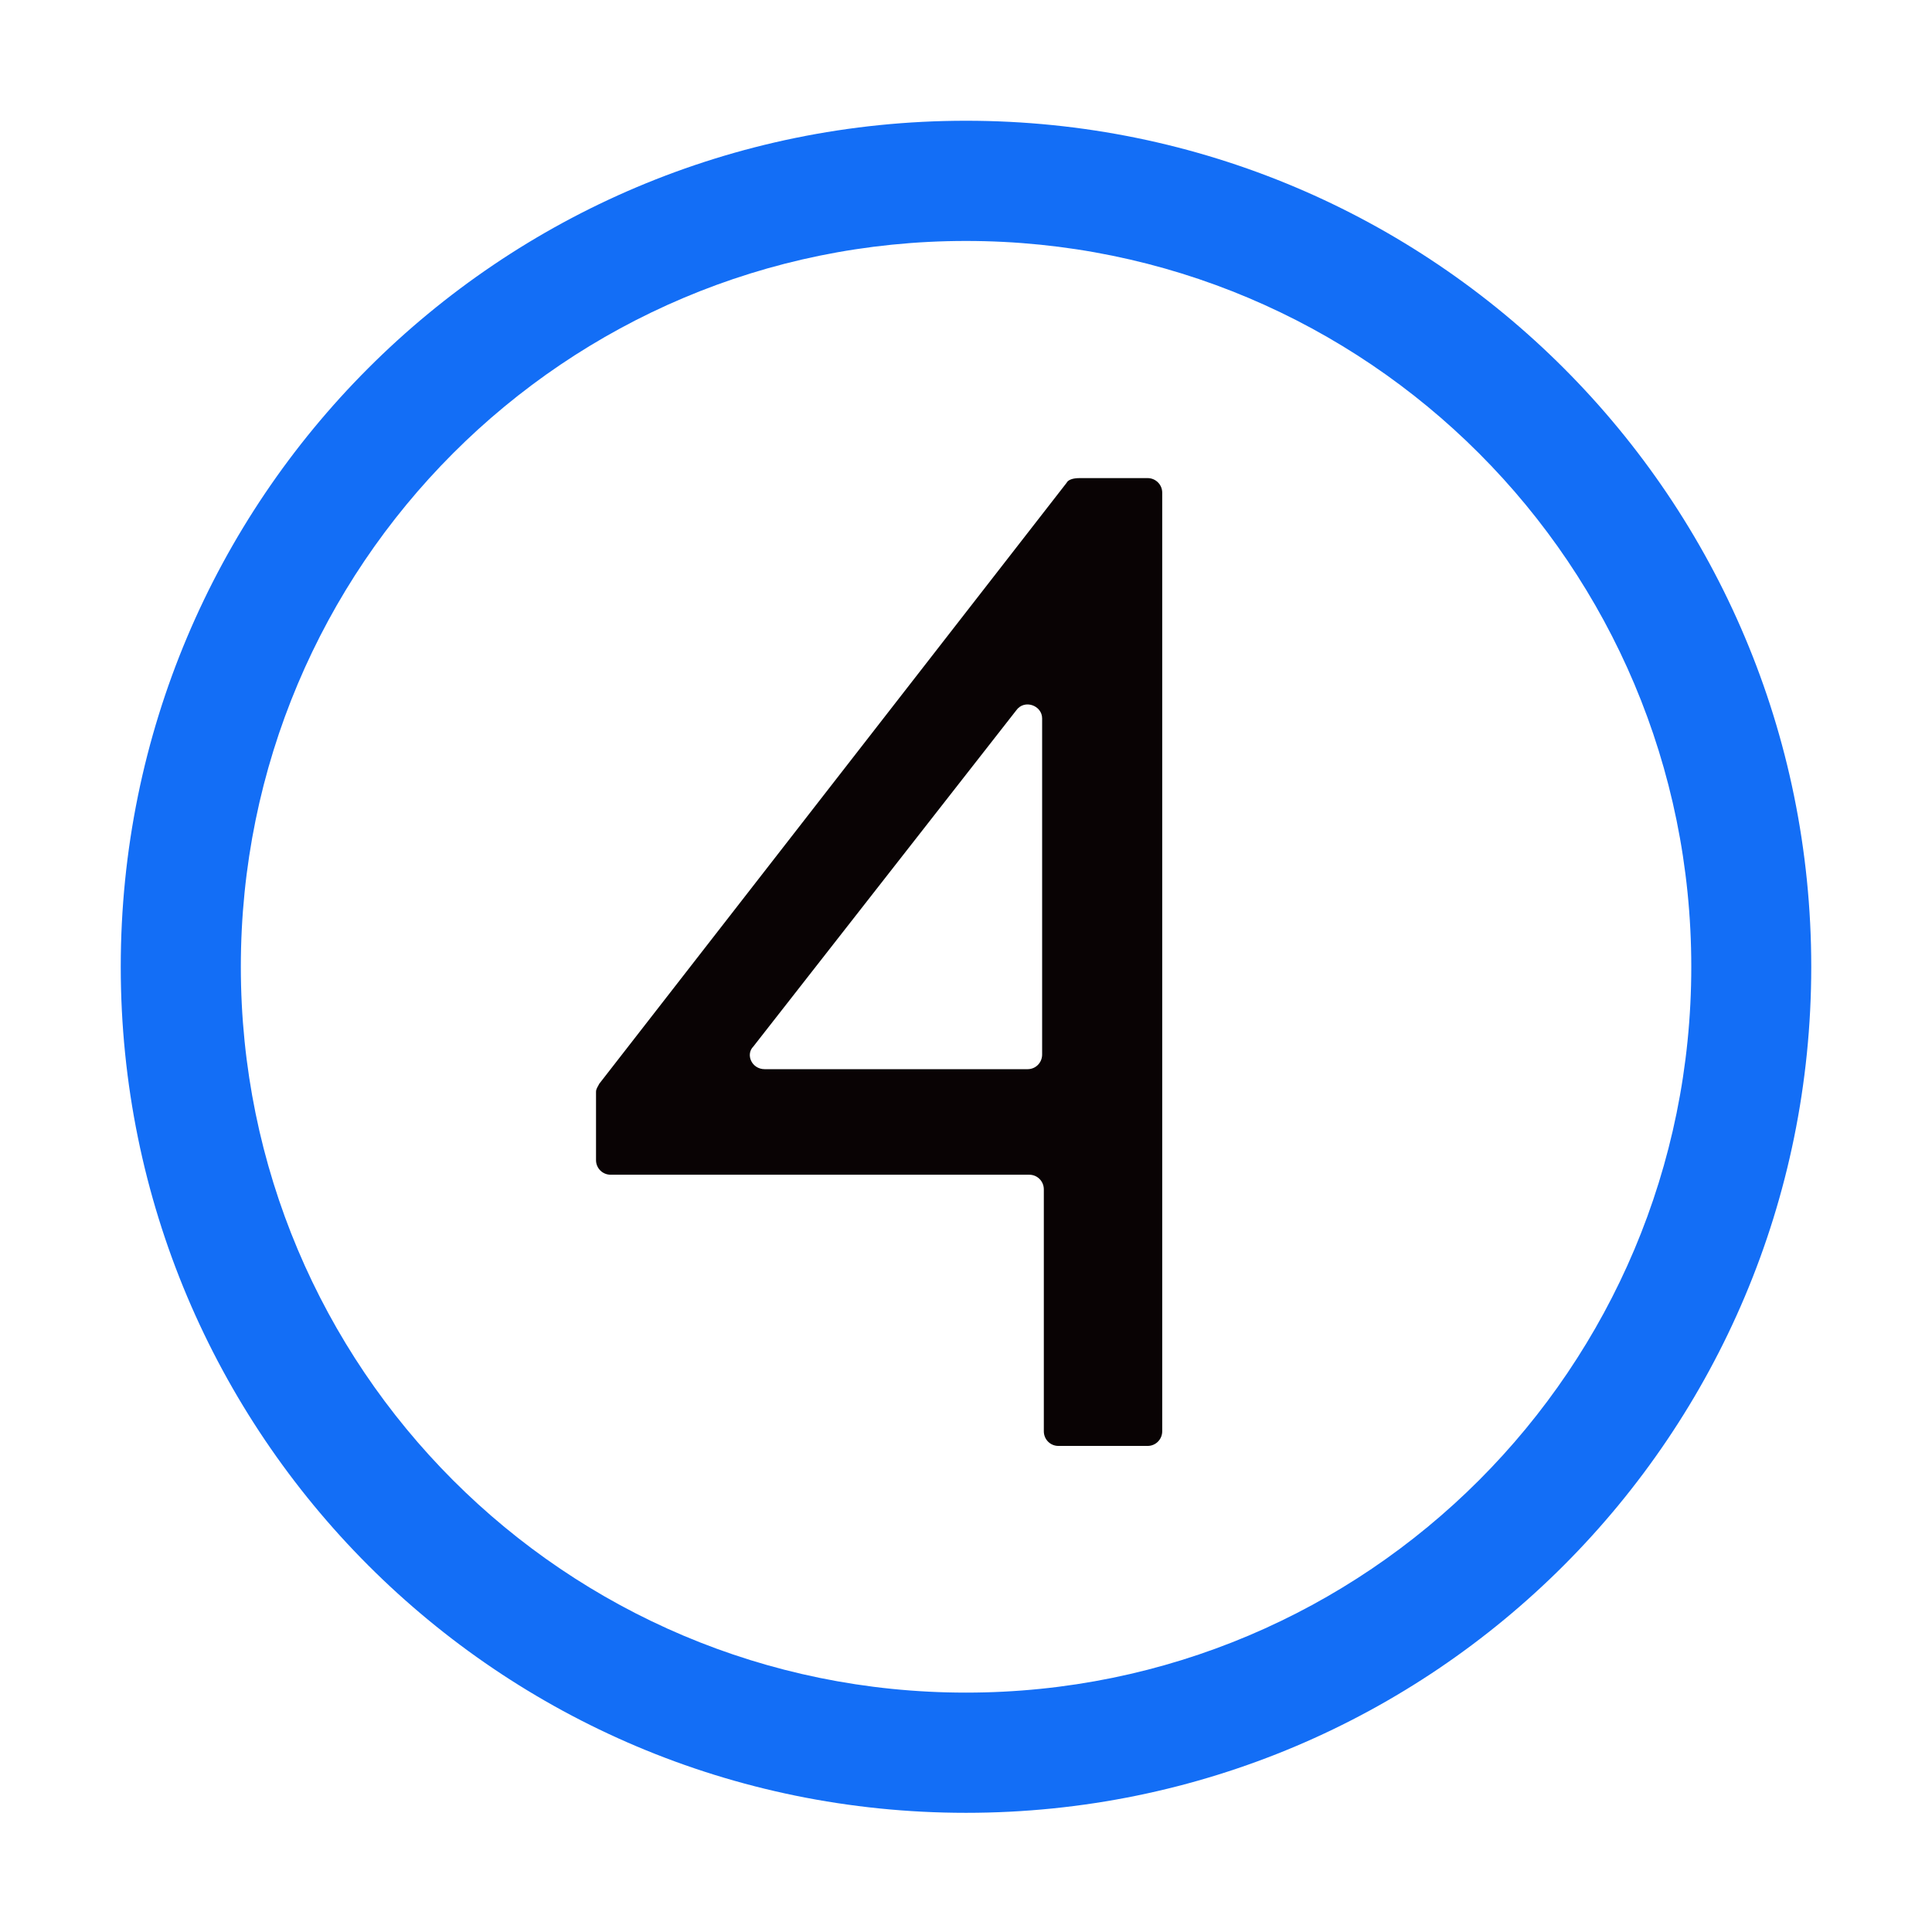
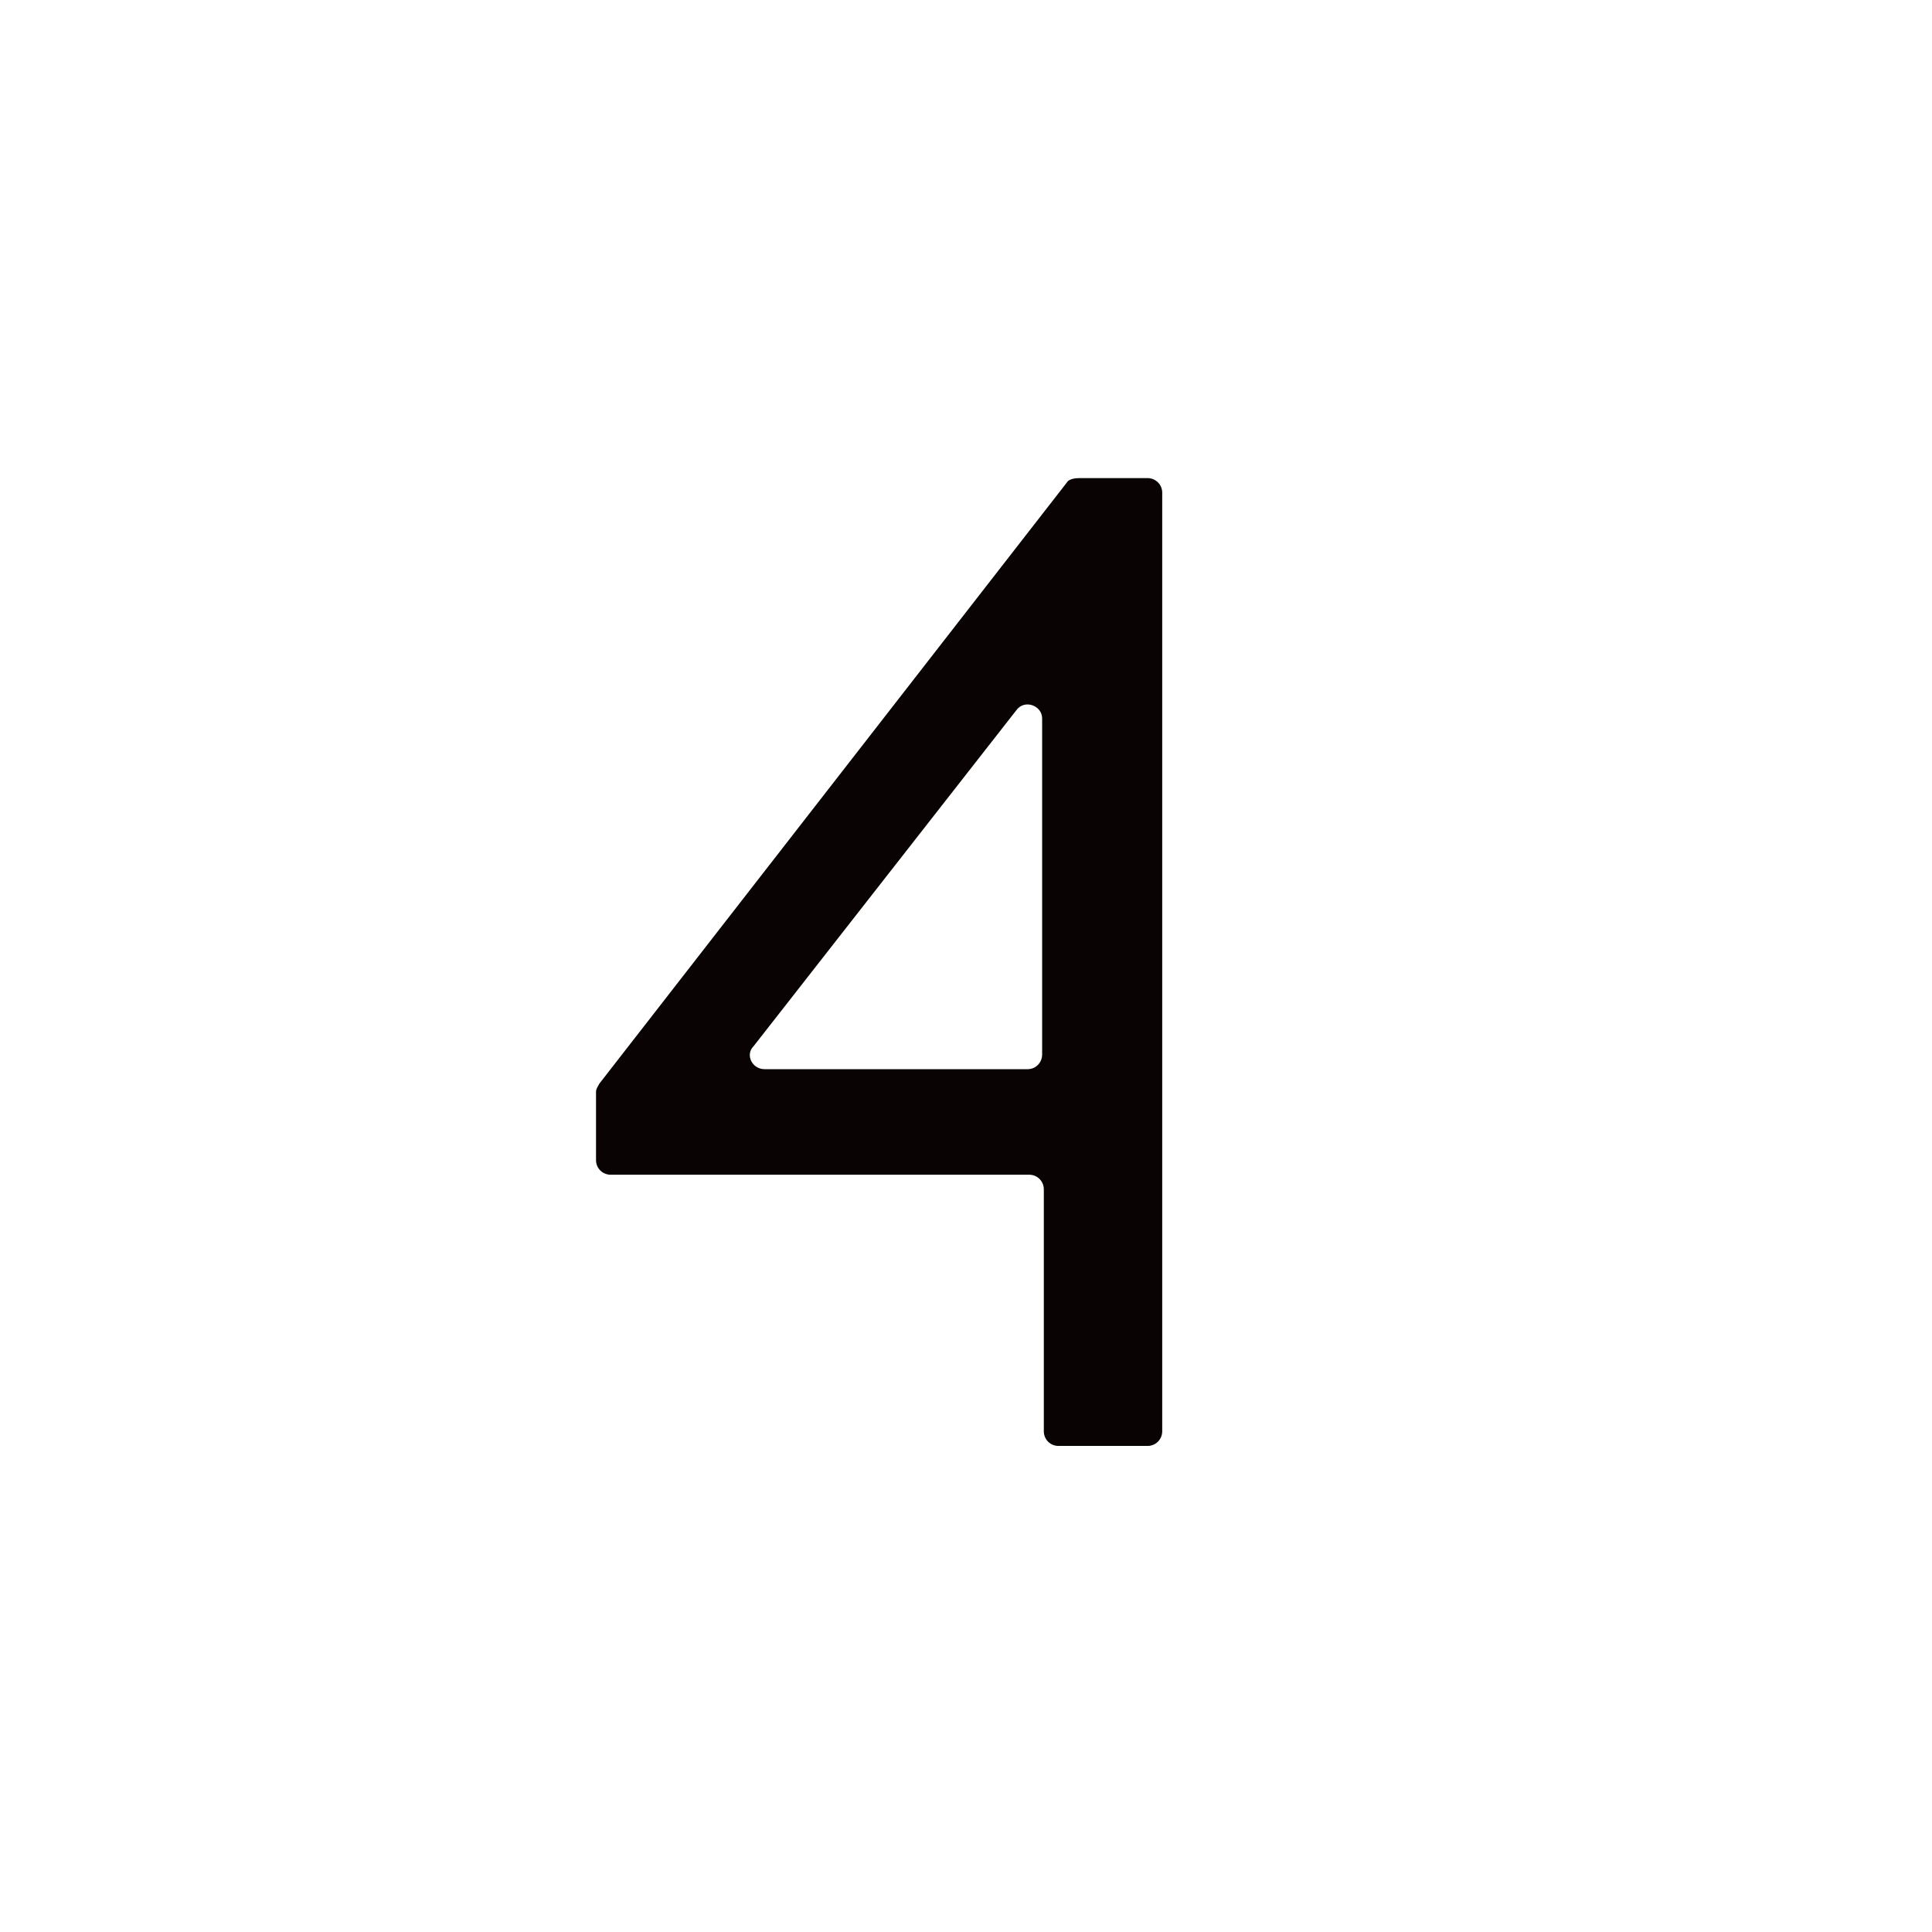
<svg xmlns="http://www.w3.org/2000/svg" width="32" height="32" viewBox="0 0 32 32" fill="none">
  <path fill-rule="evenodd" clip-rule="evenodd" d="M17.881 7.919H19.009C19.142 7.919 19.25 8.027 19.25 8.16V23.706C19.25 23.841 19.142 23.949 19.009 23.949H17.53C17.396 23.949 17.289 23.841 17.289 23.706V19.7C17.289 19.564 17.181 19.457 17.047 19.457H10.113C9.98 19.457 9.872 19.349 9.872 19.216V18.086C9.872 18.032 9.9 18.004 9.926 17.95L17.665 7.999C17.691 7.945 17.773 7.919 17.881 7.919ZM12.666 17.709H17.02C17.155 17.709 17.261 17.601 17.261 17.466V11.899C17.261 11.684 16.966 11.576 16.832 11.766L12.479 17.332C12.344 17.466 12.451 17.709 12.666 17.709Z" fill="#090304" />
-   <path fill-rule="evenodd" clip-rule="evenodd" d="M16 30.026C8.259 30.026 2 23.762 2 16.013C2 8.264 8.259 2 16 2C23.743 2 30 8.264 30 16.013C30 23.762 23.743 30.026 16 30.026ZM28.013 16.013C28.013 9.365 22.643 3.991 16 3.991C9.357 3.991 3.989 9.365 3.989 16.013C3.989 22.661 9.357 28.035 16 28.035C22.643 28.035 28.013 22.661 28.013 16.013Z" fill="#136EF6" />
</svg>